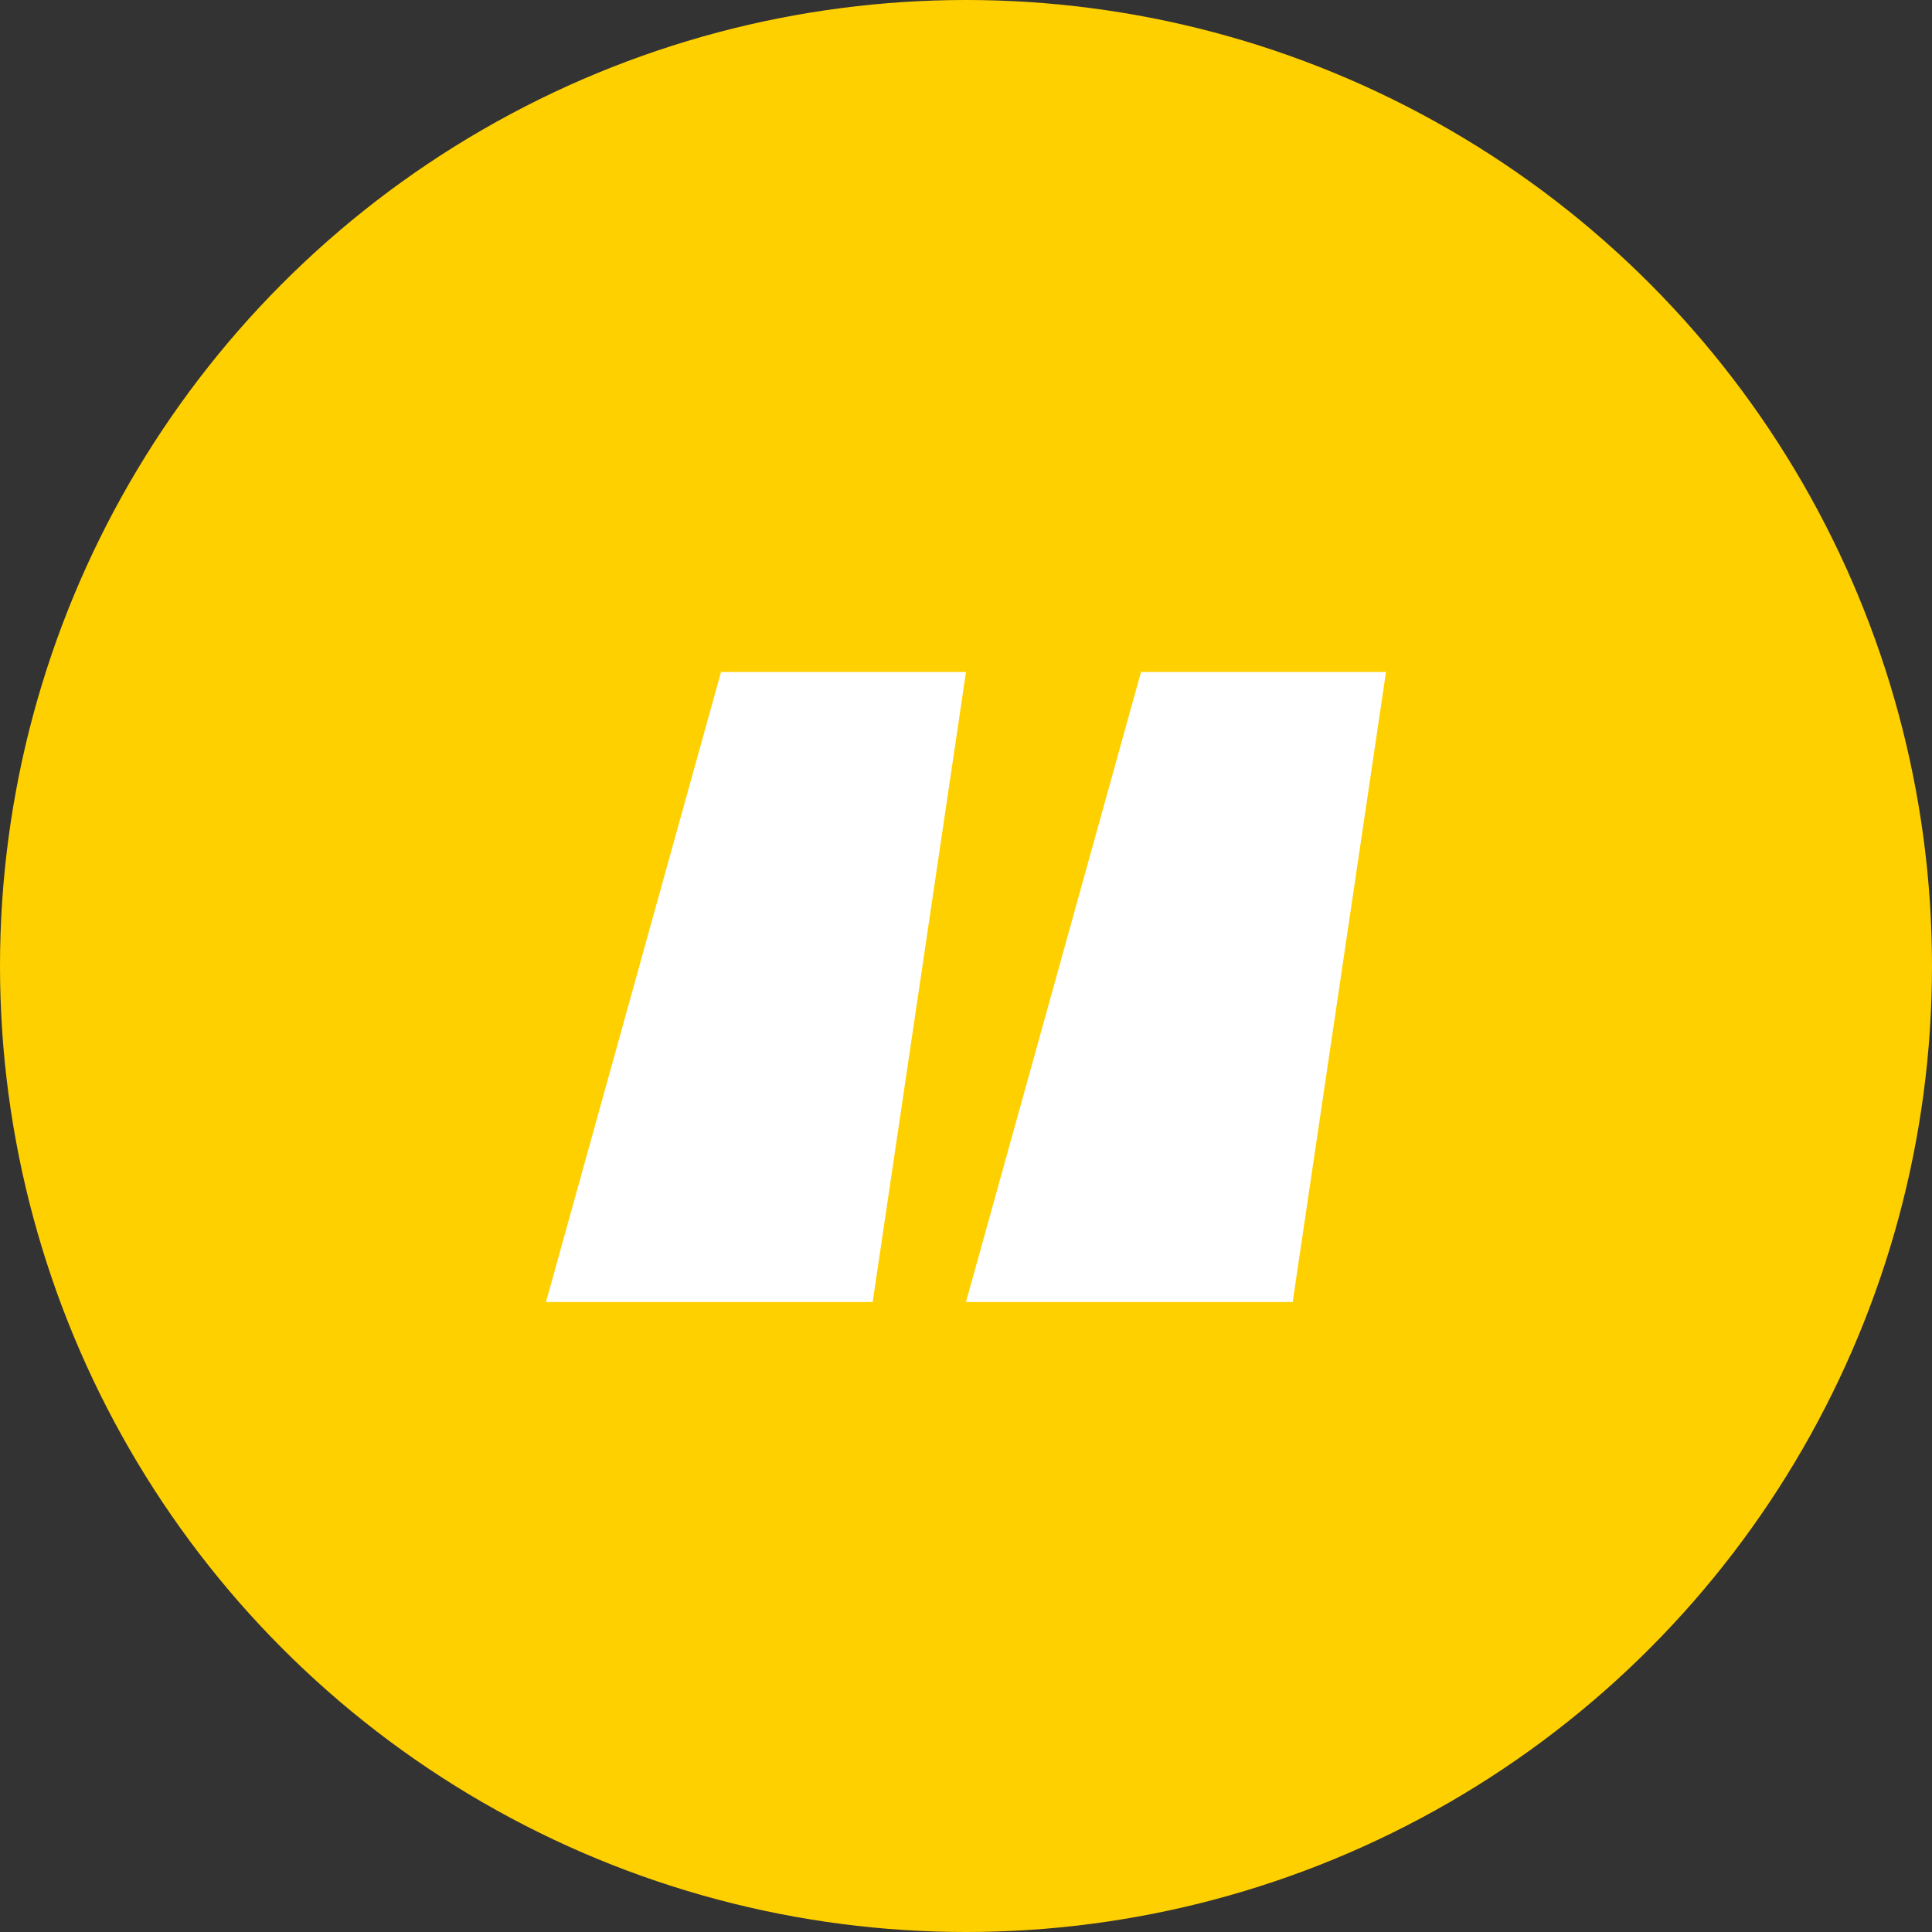
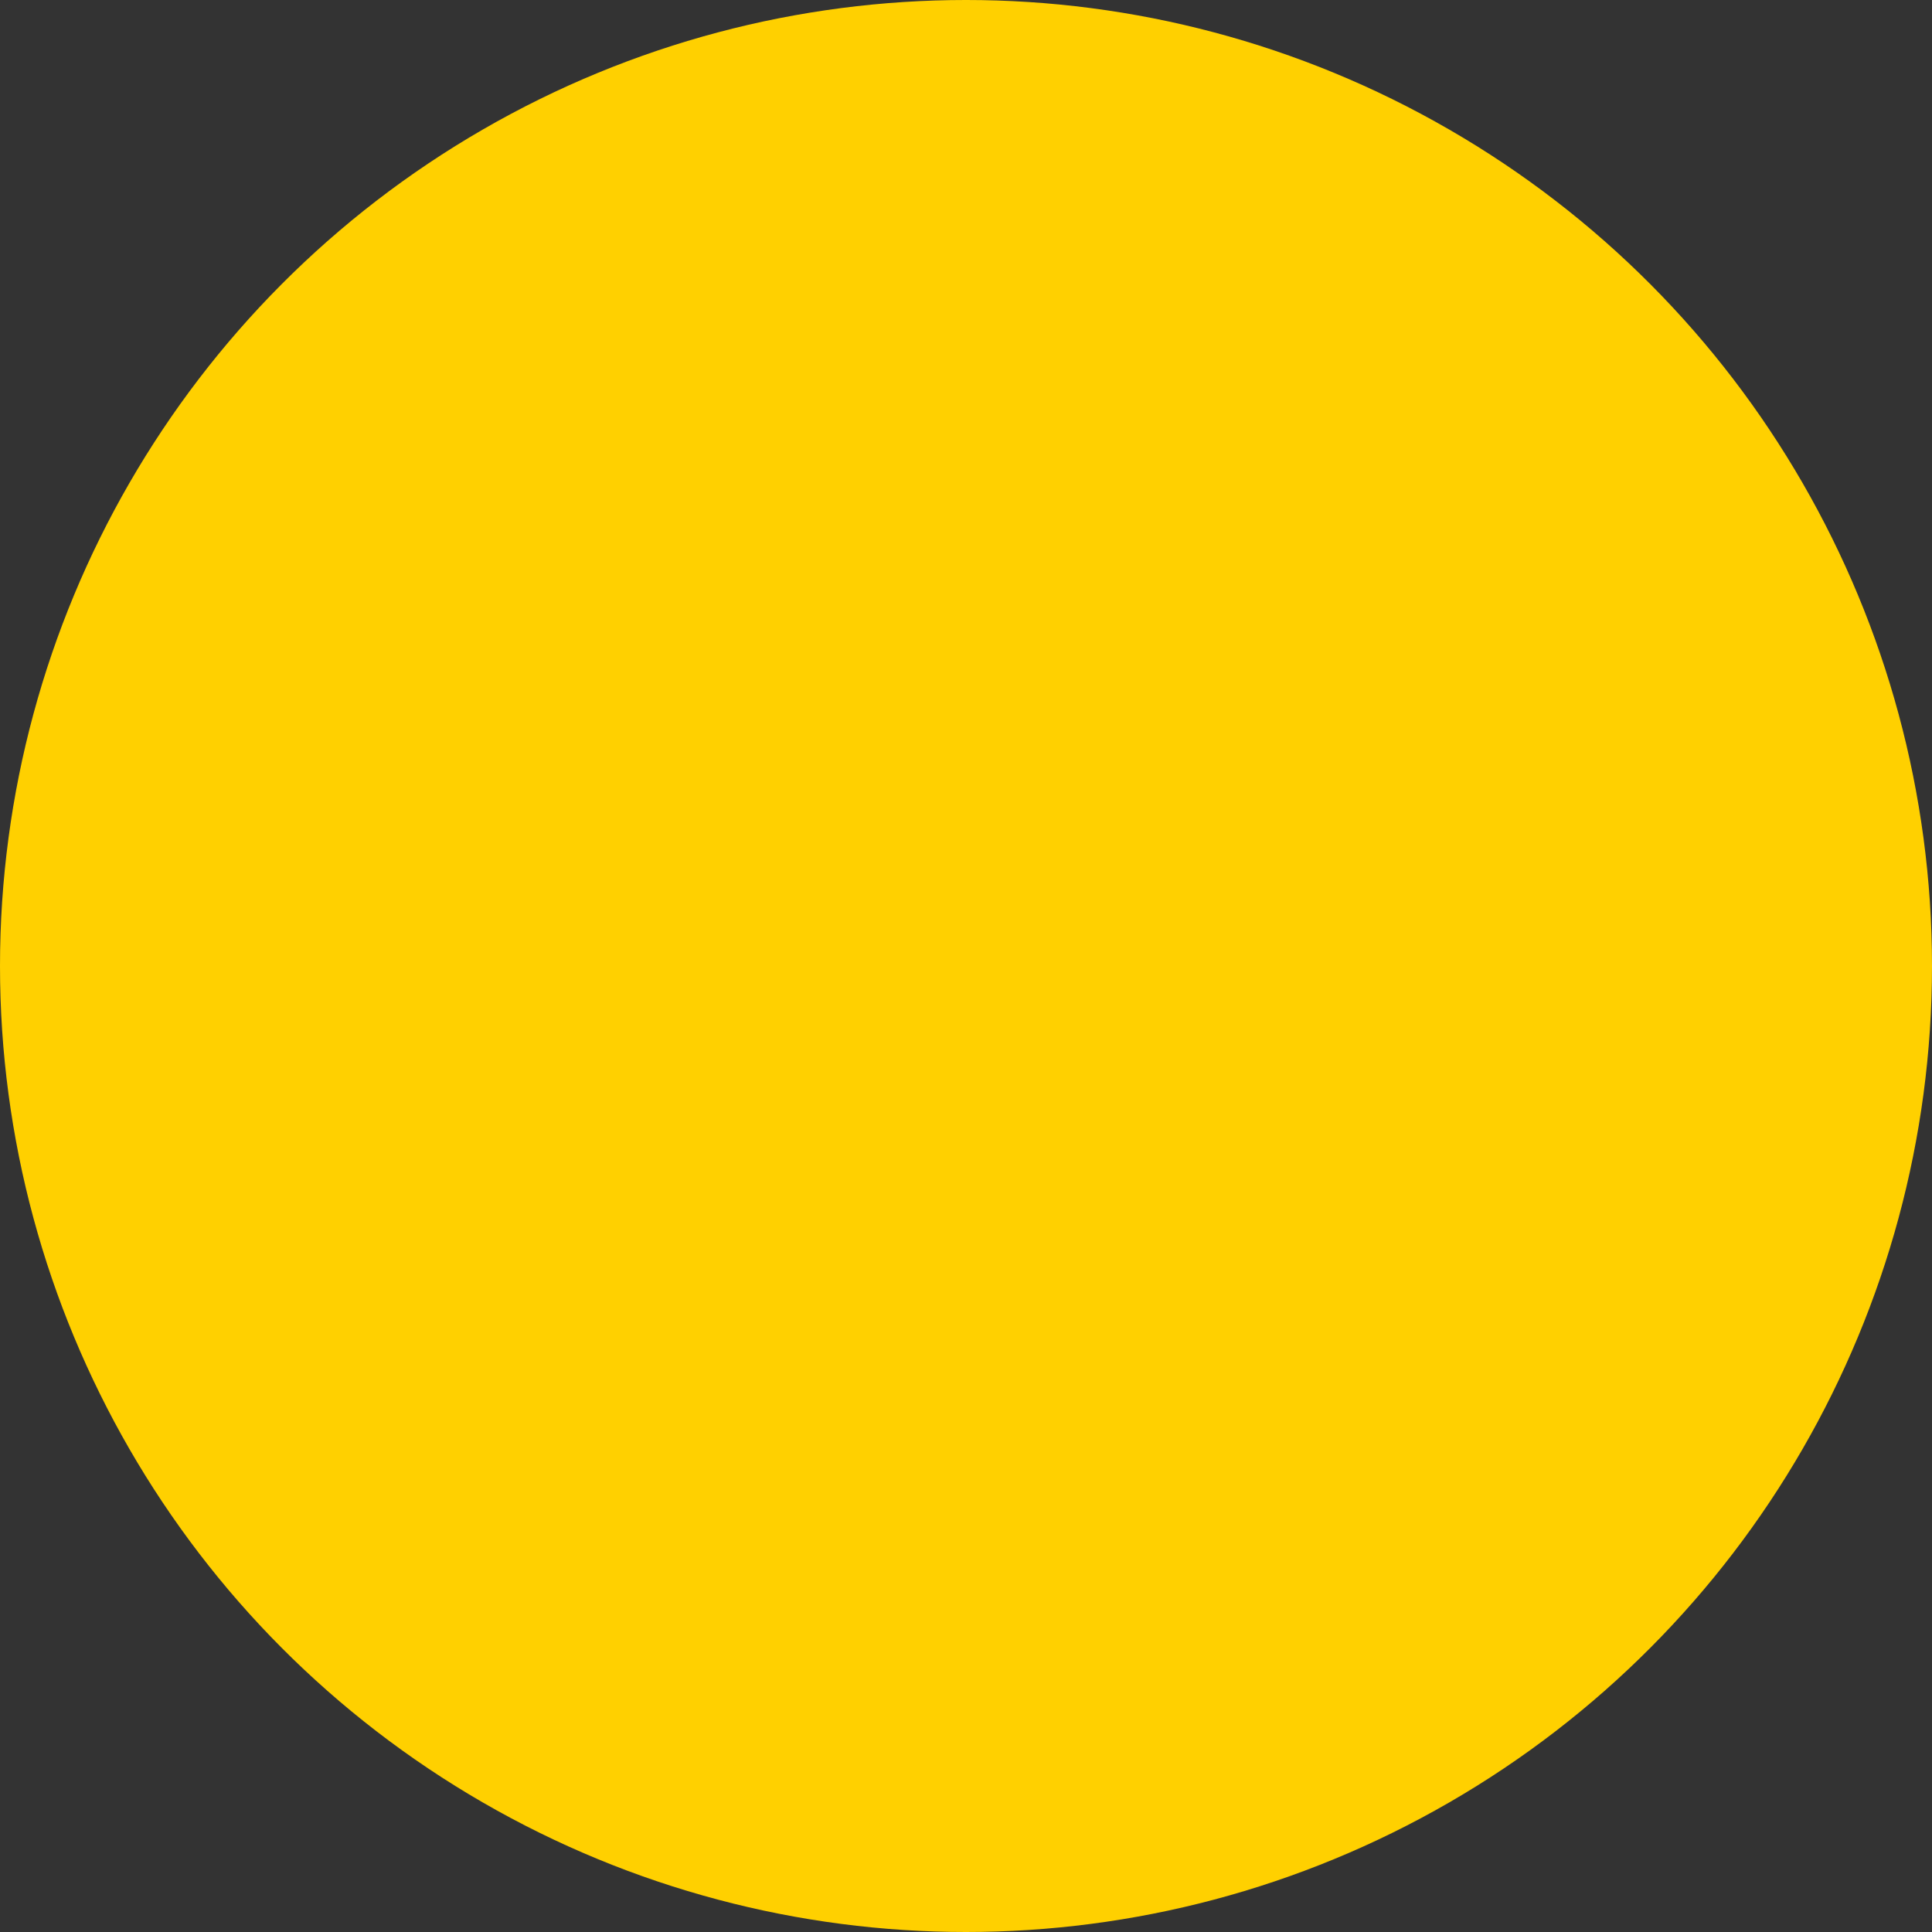
<svg xmlns="http://www.w3.org/2000/svg" width="46px" height="46px" viewBox="0 0 46 46" version="1.1">
  <rect x="0" y="0" width="46" height="46" fill="#333333" stroke="none" />
  <title>Group</title>
  <g id="Design" stroke="none" stroke-width="1" fill="none" fill-rule="evenodd">
    <g id="Home-1.0-–-Desktop" transform="translate(-294, -2238)">
      <g id="Group-8" transform="translate(127, 2238)">
        <g id="Group" transform="translate(167, 0)">
          <circle id="Oval" fill="#FFD000" cx="23" cy="23" r="23" />
-           <path d="M13,31 L17.167,16 L23,16 L20.778,31 L13,31 Z M23,31 L27.167,16 L33,16 L30.778,31 L23,31 Z" id="Shape" fill="#FFFFFF" fill-rule="nonzero" />
        </g>
      </g>
    </g>
  </g>
</svg>